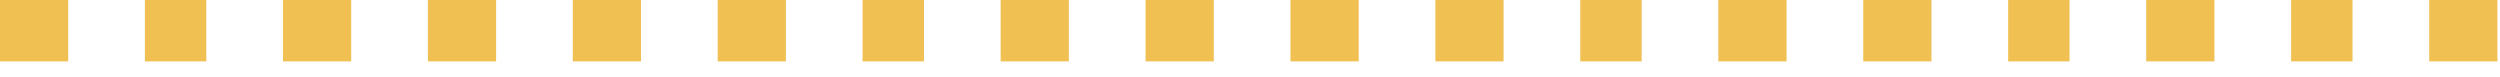
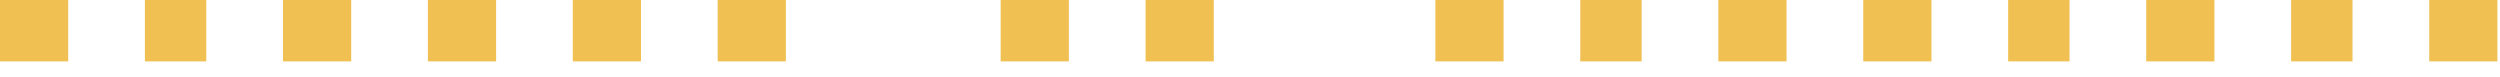
<svg xmlns="http://www.w3.org/2000/svg" width="163" height="5" viewBox="0 0 163 5" fill="none">
  <g clip-path="url(#clip0_1040_5)">
    <path d="M13.45 4.003V0H9.447V4.003H13.45Z" fill="#F0C053" />
    <path d="M22.898 4.003V0H18.451V4.003H22.898Z" fill="#F0C053" />
    <path d="M4.447 4.003V0H-0V4.003H4.447Z" fill="#F0C053" />
    <path d="M41.793 4.003V0H37.346V4.003H41.793Z" fill="#F0C053" />
    <path d="M51.24 4.003V0H46.793V4.003H51.24Z" fill="#F0C053" />
    <path d="M32.346 4.003V0H27.898V4.003H32.346Z" fill="#F0C053" />
    <path d="M69.69 4.003V0H65.243V4.003H69.69Z" fill="#F0C053" />
    <path d="M79.139 4.003V0H74.691V4.003H79.139Z" fill="#F0C053" />
-     <path d="M60.243 4.003V0H56.24V4.003H60.243Z" fill="#F0C053" />
+     <path d="M60.243 4.003V0H56.24H60.243Z" fill="#F0C053" />
    <path d="M98.033 4.003V0H93.586V4.003H98.033Z" fill="#F0C053" />
    <path d="M107.036 4.003V0H103.033V4.003H107.036Z" fill="#F0C053" />
-     <path d="M88.586 4.003V0H84.138V4.003H88.586Z" fill="#F0C053" />
    <path d="M116.483 4.003V0H112.036V4.003H116.483Z" fill="#F0C053" />
    <path d="M125.932 4.003V0H121.484V4.003H125.932Z" fill="#F0C053" />
    <path d="M144.382 4.003V0H139.934V4.003H144.382Z" fill="#F0C053" />
    <path d="M153.384 4.003V0H149.381V4.003H153.384Z" fill="#F0C053" />
    <path d="M134.934 4.003V0H130.931V4.003H134.934Z" fill="#F0C053" />
    <path d="M162.832 4.003V0H158.385V4.003H162.832Z" fill="#F0C053" />
  </g>
  <defs>
    <clipPath id="clip0_1040_5">
      <rect width="163" height="5" fill="white" />
    </clipPath>
  </defs>
</svg>